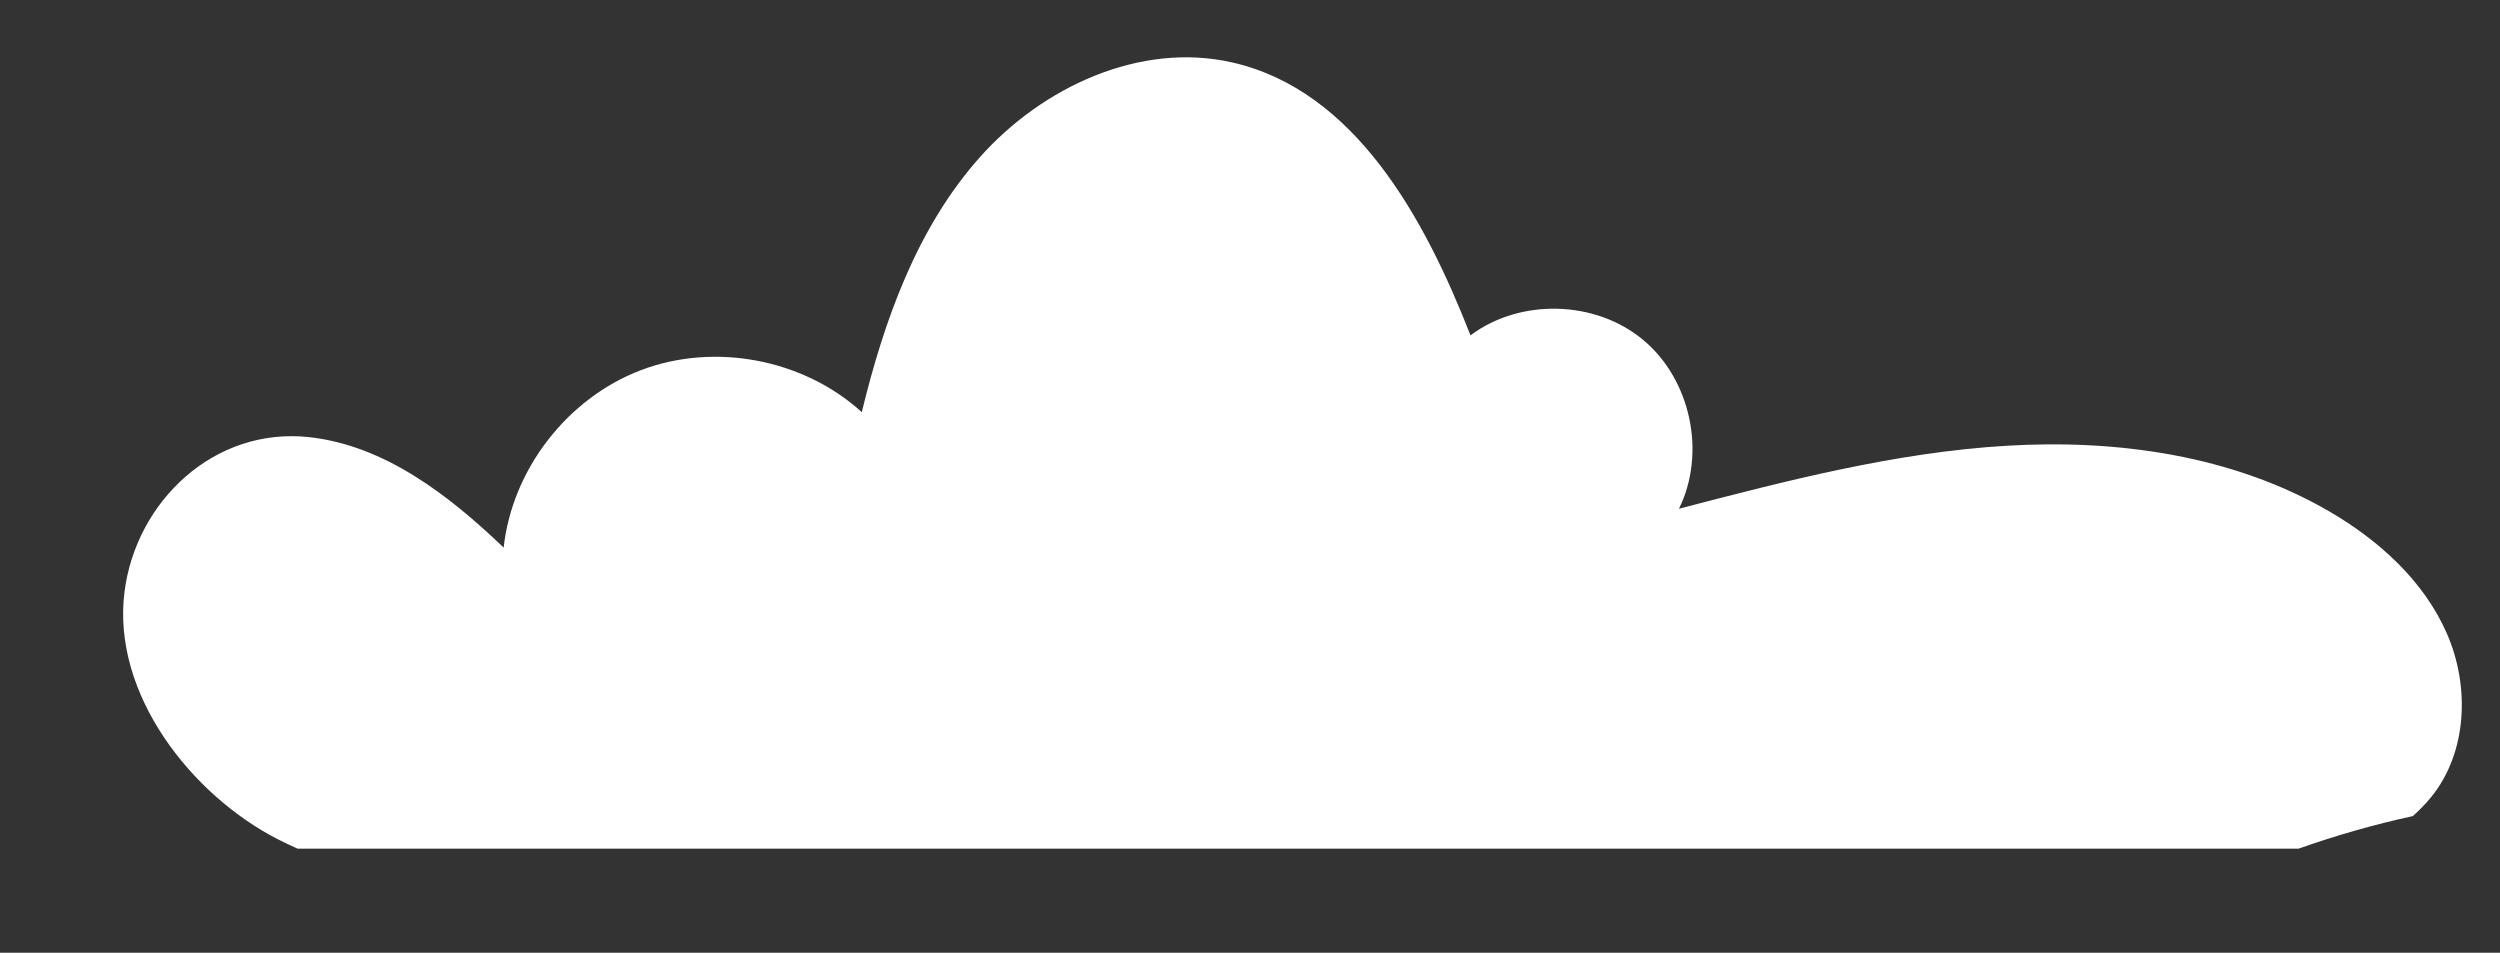
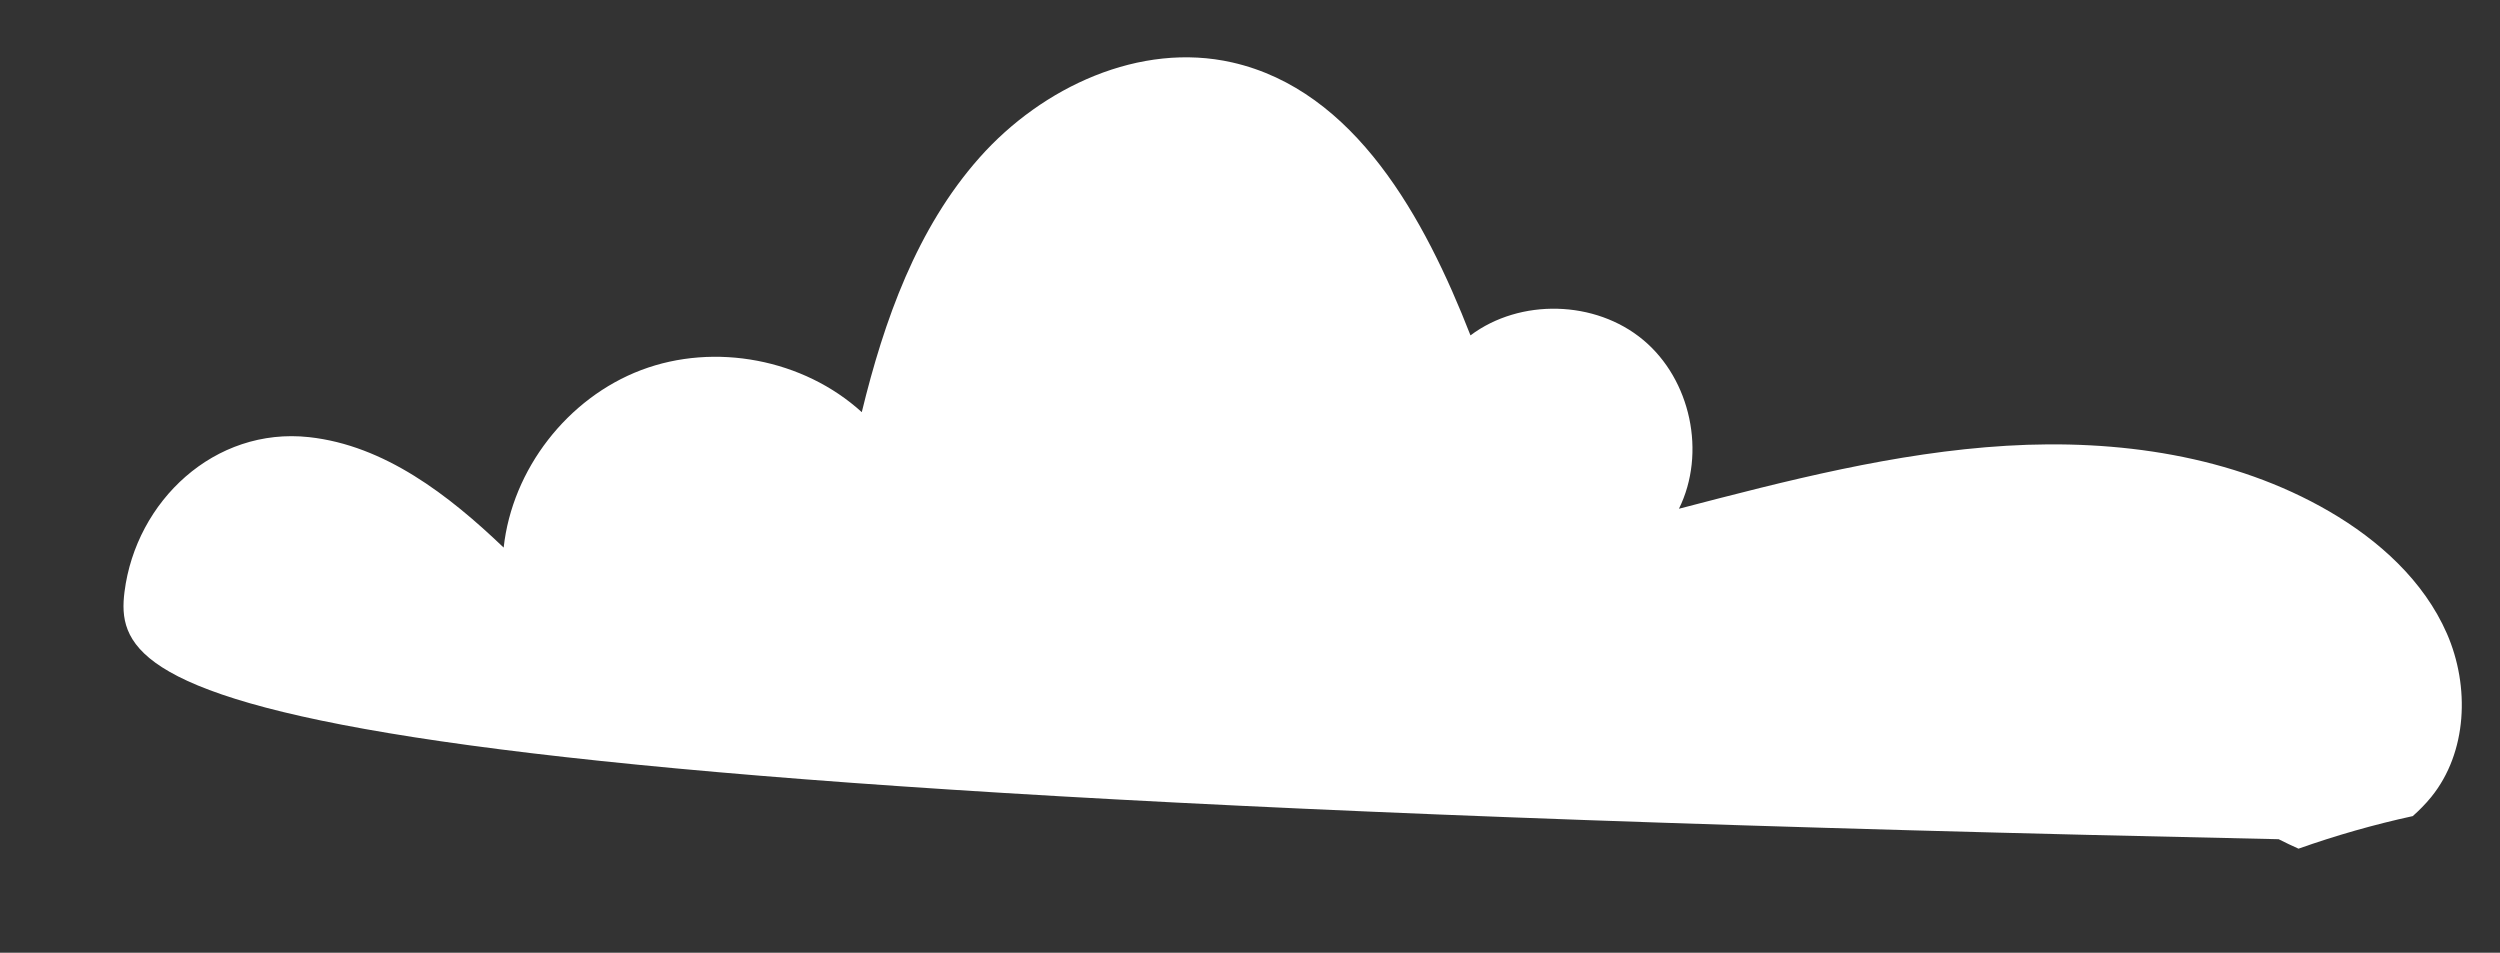
<svg xmlns="http://www.w3.org/2000/svg" version="1.1" id="Layer_1" x="0px" y="0px" width="174.5px" height="66.5px" viewBox="0 0 174.5 66.5" style="enable-background:new 0 0 174.5 66.5;" xml:space="preserve">
  <rect x="0" y="0" width="174.5" height="66.5" fill="#333333" stroke="none" />
-   <path style="fill:#FFFFFF;" d="M170.795,44.225c1.606,3.683,1.433,8.29-1.098,11.41c-0.402,0.495-0.837,0.928-1.285,1.329  c-2.716,0.592-5.378,1.354-7.976,2.273H20.77c-0.465-0.207-0.927-0.428-1.385-0.66C13.369,55.493,7.785,48.434,8.691,41.307  c0.806-6.336,6.283-11.515,12.88-10.795c5.273,0.576,9.75,4.043,13.585,7.71c0.596-5.464,4.458-10.445,9.6-12.391  c5.141-1.946,11.332-0.765,15.396,2.938c1.558-6.408,3.843-12.84,8.221-17.771c4.377-4.931,11.211-8.101,17.639-6.639  c8.57,1.953,13.433,10.864,16.627,19.05c3.469-2.596,8.719-2.461,12.047,0.312c3.334,2.771,4.424,7.906,2.504,11.79  c7.521-1.961,15.102-3.931,22.859-4.396c7.756-0.465,15.801,0.673,22.521,4.574C166.045,37.707,169.187,40.544,170.795,44.225z" />
+   <path style="fill:#FFFFFF;" d="M170.795,44.225c1.606,3.683,1.433,8.29-1.098,11.41c-0.402,0.495-0.837,0.928-1.285,1.329  c-2.716,0.592-5.378,1.354-7.976,2.273c-0.465-0.207-0.927-0.428-1.385-0.66C13.369,55.493,7.785,48.434,8.691,41.307  c0.806-6.336,6.283-11.515,12.88-10.795c5.273,0.576,9.75,4.043,13.585,7.71c0.596-5.464,4.458-10.445,9.6-12.391  c5.141-1.946,11.332-0.765,15.396,2.938c1.558-6.408,3.843-12.84,8.221-17.771c4.377-4.931,11.211-8.101,17.639-6.639  c8.57,1.953,13.433,10.864,16.627,19.05c3.469-2.596,8.719-2.461,12.047,0.312c3.334,2.771,4.424,7.906,2.504,11.79  c7.521-1.961,15.102-3.931,22.859-4.396c7.756-0.465,15.801,0.673,22.521,4.574C166.045,37.707,169.187,40.544,170.795,44.225z" />
</svg>